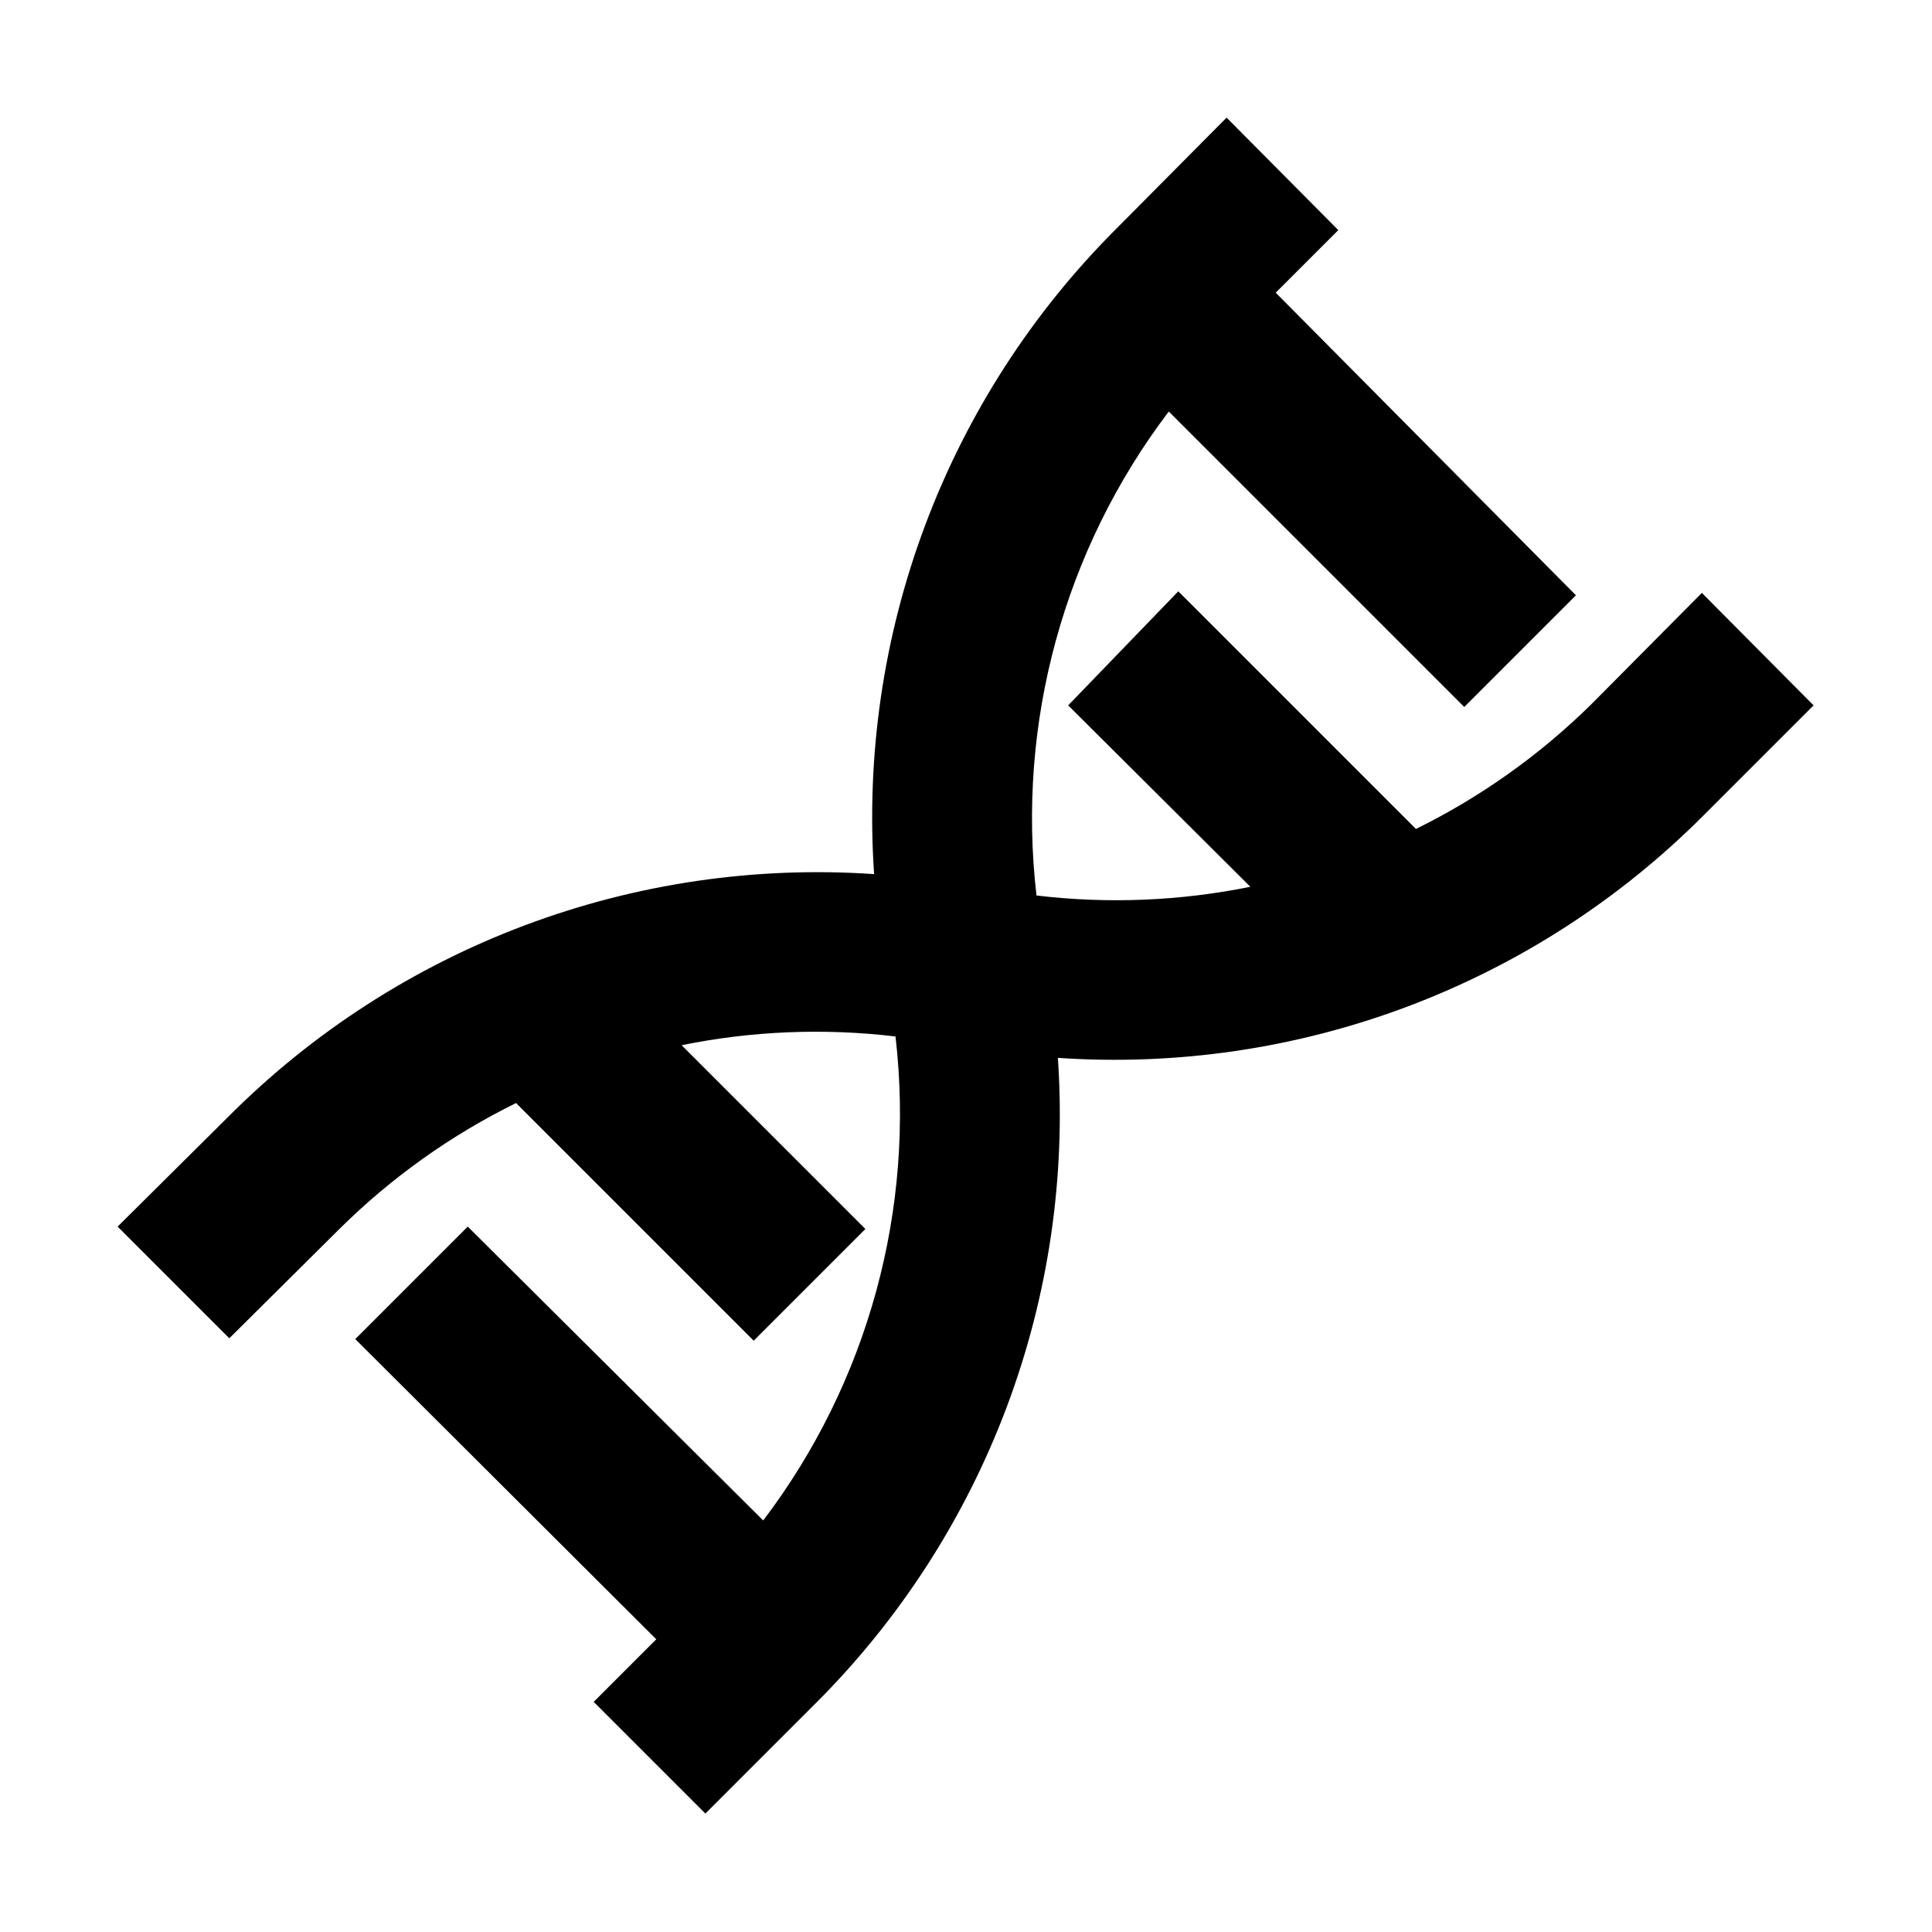
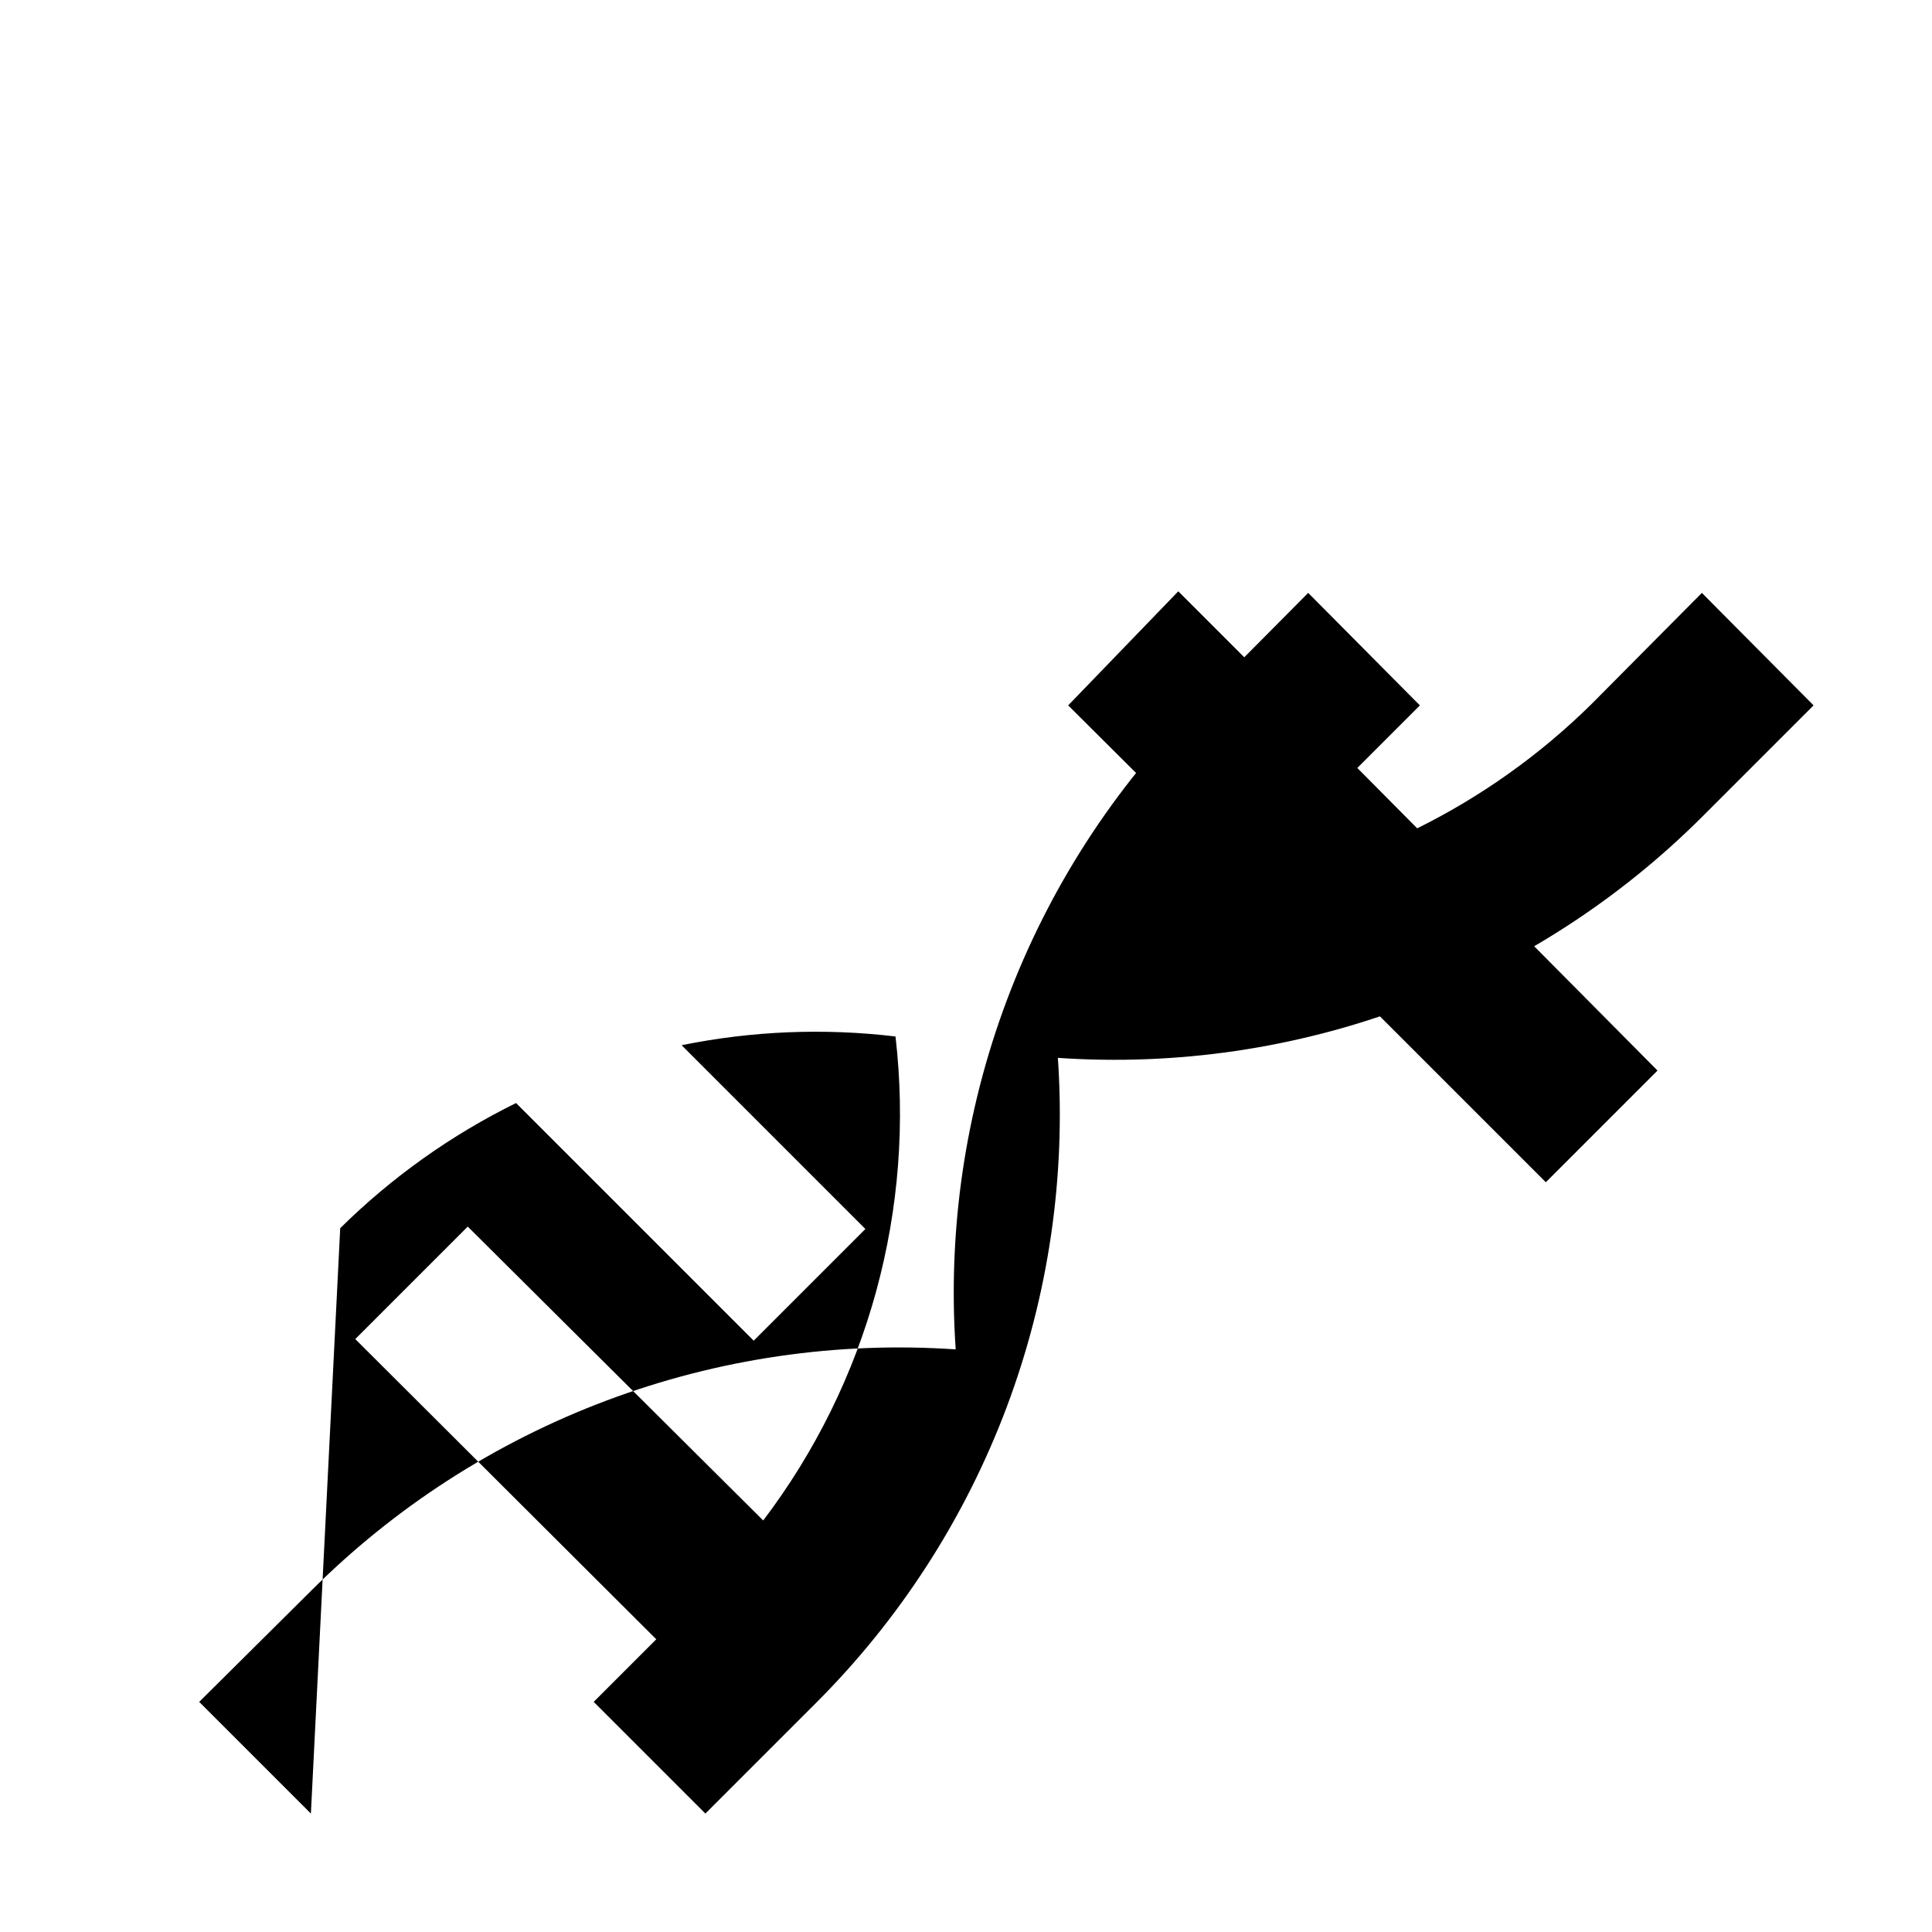
<svg xmlns="http://www.w3.org/2000/svg" fill="#000000" width="800px" height="800px" version="1.1" viewBox="144 144 512 512">
-   <path d="m234.16 469.48c13.652-13.484 29.387-24.684 46.602-33.164l62.977 62.977 29.598-29.598-48.699-48.703c18.648-3.793 37.785-4.57 56.68-2.312 5.297 45.676-7.266 91.633-35.059 128.26l-78.301-77.879-29.809 29.809 79.77 79.559-16.582 16.582 29.598 29.598 29.18-29.18v0.004c22.32-22.262 39.602-49.059 50.684-78.57 11.082-29.516 15.703-61.062 13.551-92.516 31.453 2.152 63-2.469 92.516-13.551 29.512-11.082 56.309-28.363 78.57-50.684l29.18-29.18-29.598-29.809-29.18 29.391c-13.652 13.484-29.387 24.688-46.602 33.168l-62.977-62.977-29.18 30.227 48.281 48.074c-18.648 3.781-37.781 4.562-56.68 2.309-5.297-45.676 7.266-91.633 35.059-128.26l78.301 78.301 29.598-29.598-79.559-80.191 16.582-16.582-29.598-29.812-29.18 29.391c-22.32 22.266-39.602 49.059-50.684 78.57-11.082 29.516-15.703 61.062-13.551 92.516-31.453-2.152-63 2.469-92.516 13.551-29.512 11.082-56.305 28.363-78.57 50.684l-29.391 29.18 29.598 29.598z" />
+   <path d="m234.16 469.48c13.652-13.484 29.387-24.684 46.602-33.164l62.977 62.977 29.598-29.598-48.699-48.703c18.648-3.793 37.785-4.57 56.68-2.312 5.297 45.676-7.266 91.633-35.059 128.26l-78.301-77.879-29.809 29.809 79.77 79.559-16.582 16.582 29.598 29.598 29.18-29.18v0.004c22.32-22.262 39.602-49.059 50.684-78.57 11.082-29.516 15.703-61.062 13.551-92.516 31.453 2.152 63-2.469 92.516-13.551 29.512-11.082 56.309-28.363 78.57-50.684l29.18-29.18-29.598-29.809-29.18 29.391c-13.652 13.484-29.387 24.688-46.602 33.168l-62.977-62.977-29.18 30.227 48.281 48.074l78.301 78.301 29.598-29.598-79.559-80.191 16.582-16.582-29.598-29.812-29.18 29.391c-22.32 22.266-39.602 49.059-50.684 78.57-11.082 29.516-15.703 61.062-13.551 92.516-31.453-2.152-63 2.469-92.516 13.551-29.512 11.082-56.305 28.363-78.57 50.684l-29.391 29.18 29.598 29.598z" />
</svg>